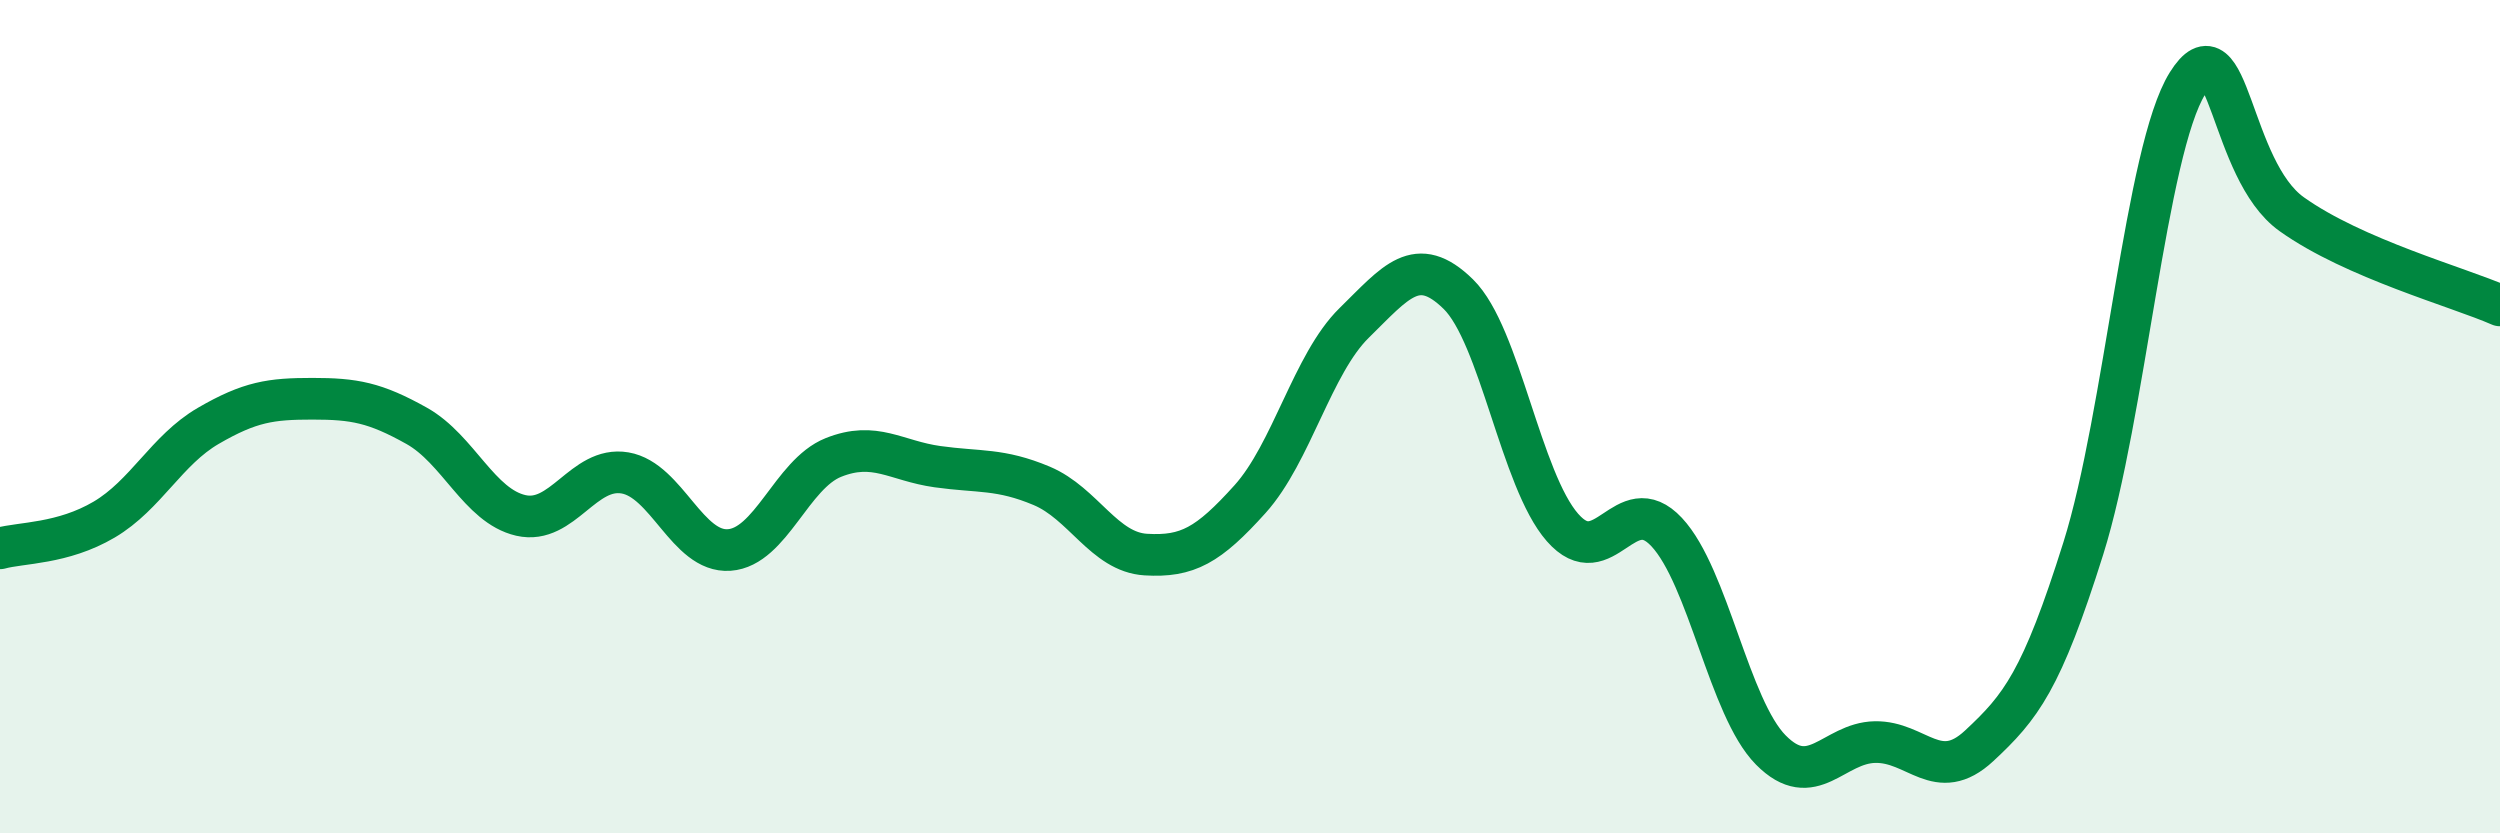
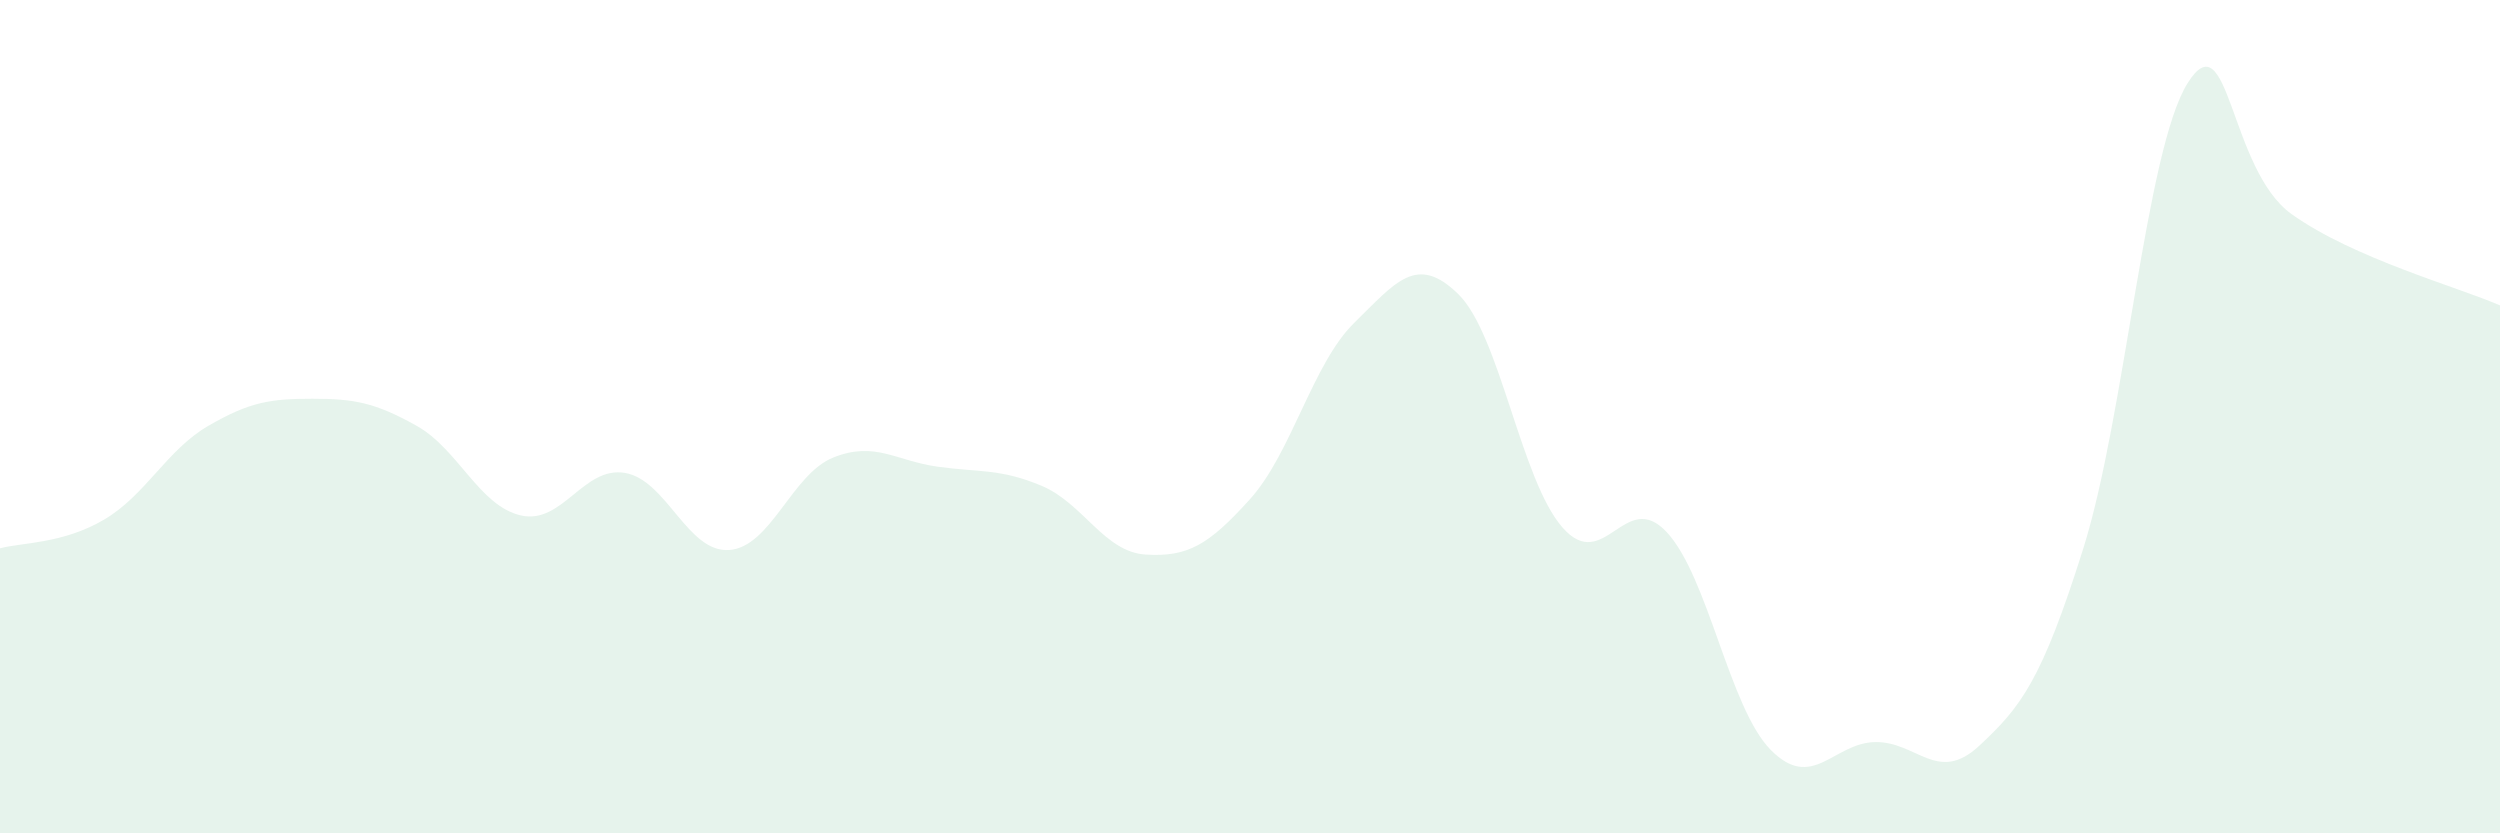
<svg xmlns="http://www.w3.org/2000/svg" width="60" height="20" viewBox="0 0 60 20">
  <path d="M 0,13.16 C 0.5,13.02 1.5,13.06 2.5,12.47 C 3.5,11.88 4,10.8 5,10.22 C 6,9.64 6.5,9.57 7.5,9.57 C 8.5,9.57 9,9.66 10,10.22 C 11,10.78 11.5,12.14 12.5,12.37 C 13.5,12.6 14,11.18 15,11.35 C 16,11.52 16.5,13.27 17.5,13.2 C 18.5,13.13 19,11.38 20,10.98 C 21,10.58 21.5,11.06 22.5,11.2 C 23.5,11.34 24,11.24 25,11.66 C 26,12.08 26.5,13.25 27.5,13.31 C 28.5,13.37 29,13.09 30,11.98 C 31,10.87 31.5,8.73 32.5,7.75 C 33.5,6.77 34,6.08 35,7.06 C 36,8.04 36.5,11.52 37.5,12.66 C 38.5,13.8 39,11.7 40,12.77 C 41,13.84 41.5,16.99 42.5,18 C 43.5,19.01 44,17.83 45,17.81 C 46,17.79 46.5,18.83 47.5,17.9 C 48.5,16.97 49,16.34 50,13.16 C 51,9.98 51.5,3.6 52.5,2 C 53.5,0.4 53.5,4.07 55,5.14 C 56.5,6.21 59,6.89 60,7.33L60 20L0 20Z" fill="#008740" opacity="0.1" stroke-linecap="round" stroke-linejoin="round" />
-   <path d="M 0,13.16 C 0.5,13.02 1.5,13.06 2.5,12.47 C 3.5,11.88 4,10.8 5,10.22 C 6,9.64 6.5,9.57 7.5,9.57 C 8.5,9.57 9,9.66 10,10.22 C 11,10.78 11.5,12.14 12.5,12.37 C 13.5,12.6 14,11.18 15,11.35 C 16,11.52 16.5,13.27 17.5,13.2 C 18.5,13.13 19,11.38 20,10.98 C 21,10.58 21.5,11.06 22.5,11.2 C 23.5,11.34 24,11.24 25,11.66 C 26,12.08 26.5,13.25 27.5,13.31 C 28.5,13.37 29,13.09 30,11.98 C 31,10.87 31.5,8.73 32.5,7.75 C 33.5,6.77 34,6.08 35,7.06 C 36,8.04 36.5,11.52 37.5,12.66 C 38.5,13.8 39,11.7 40,12.77 C 41,13.84 41.5,16.99 42.5,18 C 43.5,19.01 44,17.83 45,17.81 C 46,17.79 46.5,18.83 47.5,17.9 C 48.5,16.97 49,16.34 50,13.16 C 51,9.98 51.5,3.6 52.5,2 C 53.5,0.4 53.5,4.07 55,5.14 C 56.5,6.21 59,6.89 60,7.33" stroke="#008740" stroke-width="1" fill="none" stroke-linecap="round" stroke-linejoin="round" />
</svg>